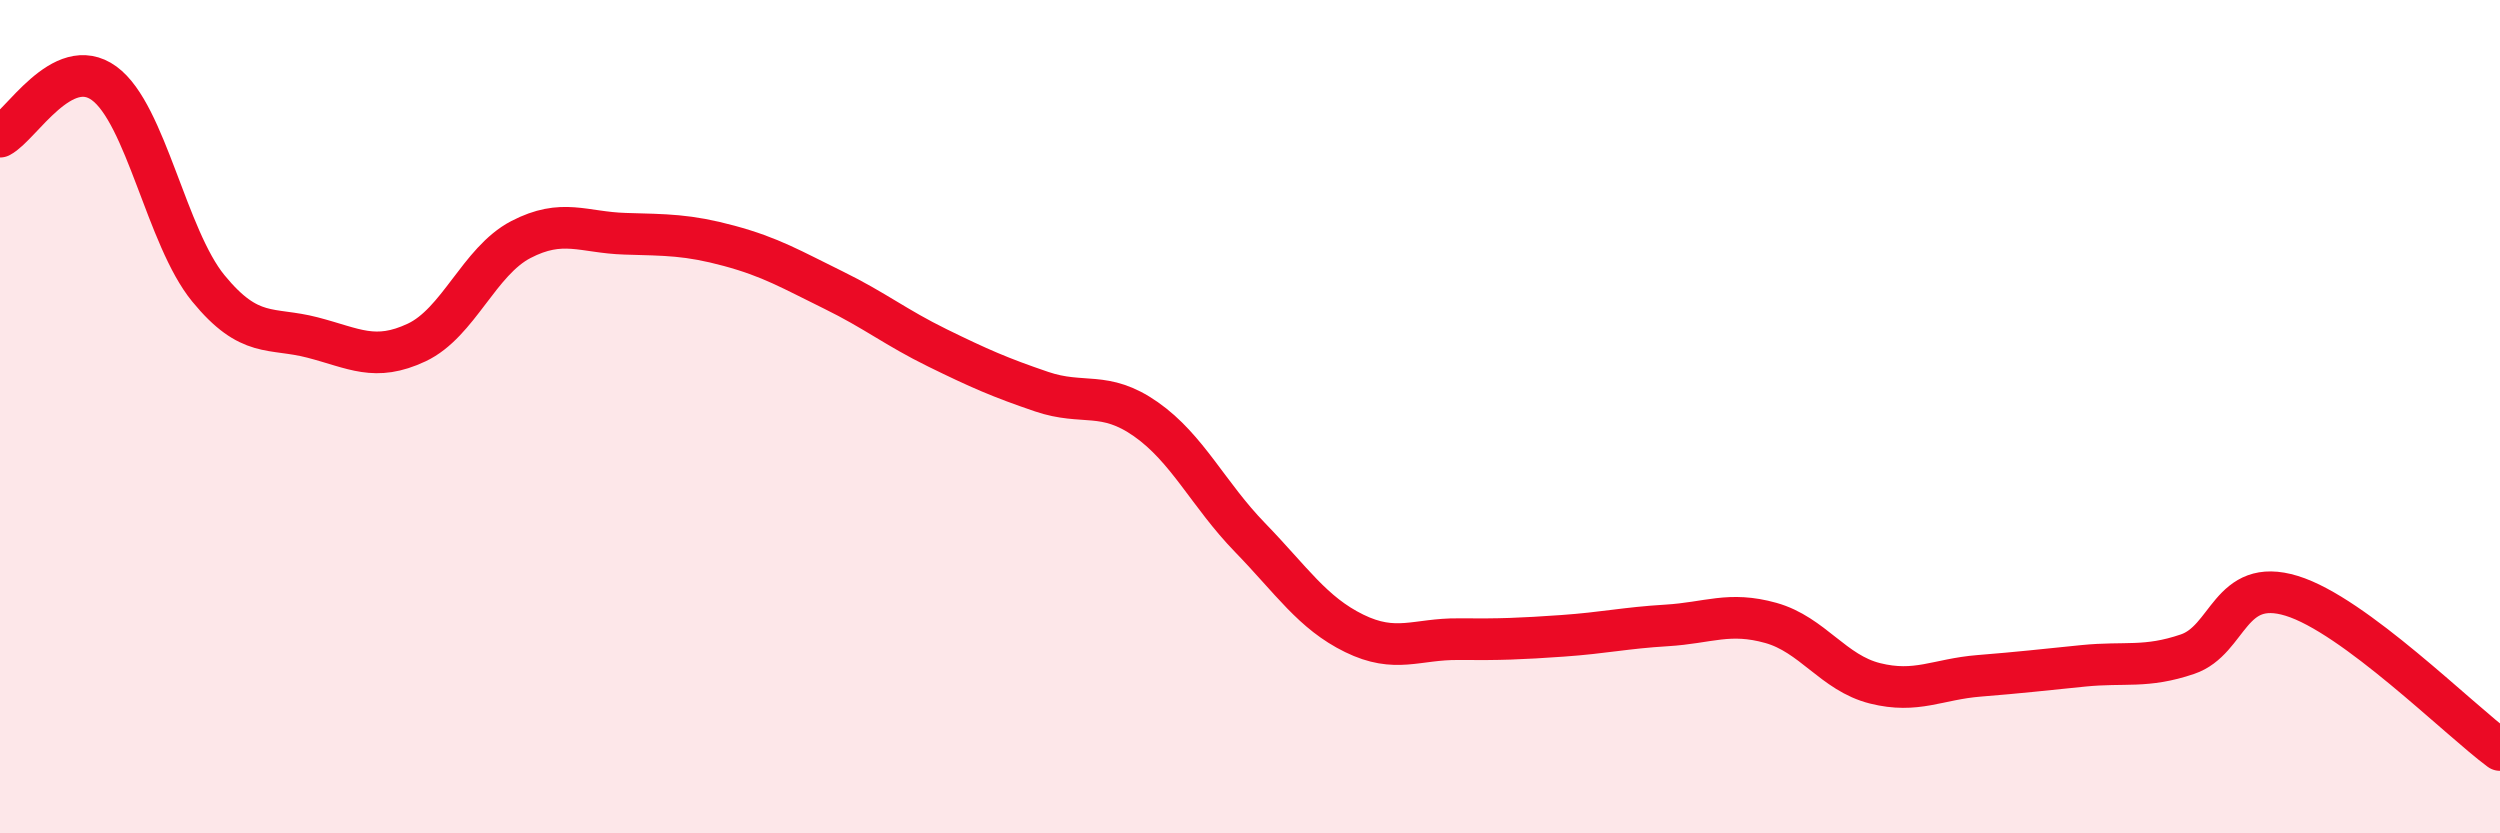
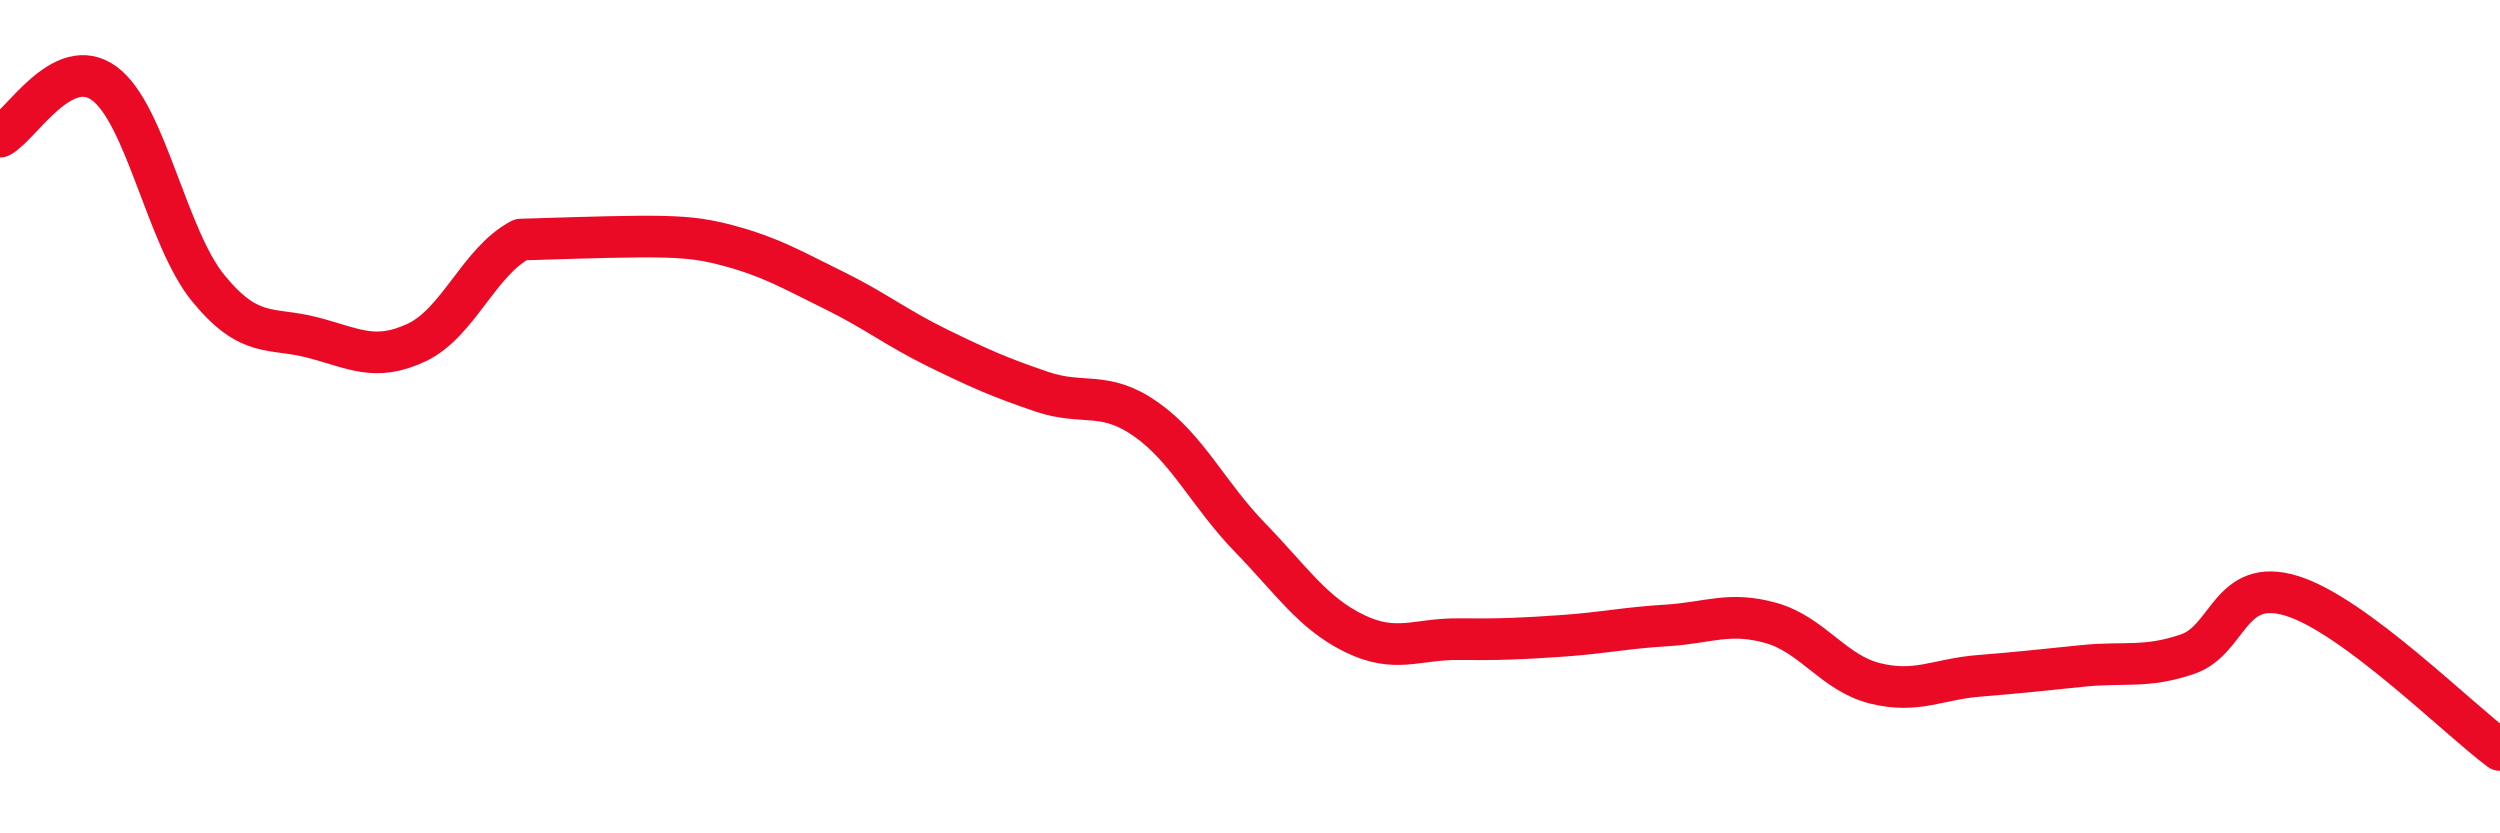
<svg xmlns="http://www.w3.org/2000/svg" width="60" height="20" viewBox="0 0 60 20">
-   <path d="M 0,3.28 C 0.5,3.02 1.5,1.27 2.5,2 C 3.5,2.73 4,5.7 5,6.92 C 6,8.14 6.5,7.84 7.5,8.1 C 8.5,8.36 9,8.69 10,8.22 C 11,7.75 11.5,6.27 12.5,5.75 C 13.5,5.23 14,5.58 15,5.61 C 16,5.64 16.5,5.63 17.5,5.9 C 18.5,6.17 19,6.47 20,6.96 C 21,7.45 21.5,7.86 22.5,8.35 C 23.5,8.84 24,9.06 25,9.4 C 26,9.74 26.5,9.36 27.5,10.06 C 28.5,10.76 29,11.87 30,12.9 C 31,13.93 31.5,14.71 32.5,15.2 C 33.5,15.69 34,15.33 35,15.34 C 36,15.35 36.5,15.33 37.5,15.26 C 38.5,15.19 39,15.07 40,15.01 C 41,14.95 41.5,14.67 42.5,14.95 C 43.5,15.23 44,16.15 45,16.4 C 46,16.65 46.5,16.3 47.5,16.22 C 48.5,16.14 49,16.08 50,15.98 C 51,15.88 51.5,16.04 52.5,15.7 C 53.5,15.36 53.5,13.84 55,14.3 C 56.5,14.76 59,17.26 60,18L60 20L0 20Z" fill="#EB0A25" opacity="0.1" stroke-linecap="round" stroke-linejoin="round" />
-   <path d="M 0,3.28 C 0.5,3.02 1.5,1.27 2.5,2 C 3.5,2.73 4,5.7 5,6.92 C 6,8.14 6.5,7.84 7.5,8.1 C 8.5,8.36 9,8.69 10,8.22 C 11,7.75 11.5,6.27 12.5,5.75 C 13.5,5.23 14,5.58 15,5.61 C 16,5.64 16.5,5.63 17.5,5.9 C 18.5,6.17 19,6.47 20,6.96 C 21,7.45 21.5,7.86 22.5,8.35 C 23.5,8.84 24,9.06 25,9.4 C 26,9.74 26.5,9.36 27.5,10.06 C 28.5,10.76 29,11.87 30,12.9 C 31,13.93 31.5,14.71 32.5,15.2 C 33.5,15.69 34,15.33 35,15.34 C 36,15.35 36.5,15.33 37.5,15.26 C 38.5,15.19 39,15.07 40,15.01 C 41,14.95 41.5,14.67 42.5,14.95 C 43.5,15.23 44,16.15 45,16.4 C 46,16.65 46.5,16.3 47.5,16.22 C 48.5,16.14 49,16.08 50,15.98 C 51,15.88 51.5,16.04 52.5,15.7 C 53.5,15.36 53.5,13.84 55,14.3 C 56.5,14.76 59,17.26 60,18" stroke="#EB0A25" stroke-width="1" fill="none" stroke-linecap="round" stroke-linejoin="round" />
+   <path d="M 0,3.28 C 0.5,3.02 1.5,1.27 2.5,2 C 3.5,2.73 4,5.7 5,6.92 C 6,8.14 6.5,7.84 7.5,8.1 C 8.5,8.36 9,8.69 10,8.22 C 11,7.75 11.5,6.27 12.5,5.75 C 16,5.64 16.5,5.63 17.5,5.9 C 18.5,6.17 19,6.47 20,6.96 C 21,7.45 21.5,7.86 22.5,8.35 C 23.5,8.84 24,9.06 25,9.4 C 26,9.74 26.5,9.36 27.5,10.06 C 28.5,10.76 29,11.87 30,12.9 C 31,13.93 31.5,14.71 32.5,15.2 C 33.5,15.69 34,15.33 35,15.34 C 36,15.35 36.5,15.33 37.5,15.26 C 38.5,15.19 39,15.07 40,15.01 C 41,14.95 41.5,14.67 42.5,14.95 C 43.5,15.23 44,16.15 45,16.4 C 46,16.65 46.5,16.3 47.5,16.22 C 48.5,16.14 49,16.08 50,15.98 C 51,15.88 51.5,16.04 52.5,15.7 C 53.5,15.36 53.5,13.84 55,14.3 C 56.5,14.76 59,17.26 60,18" stroke="#EB0A25" stroke-width="1" fill="none" stroke-linecap="round" stroke-linejoin="round" />
</svg>